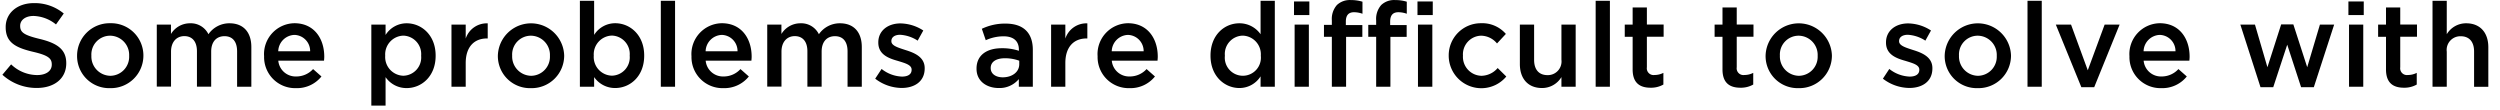
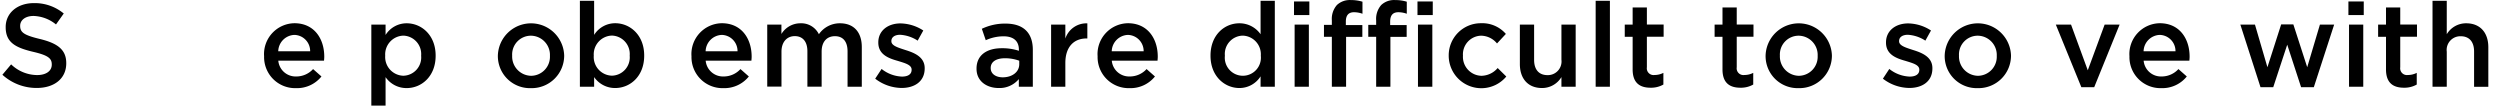
<svg xmlns="http://www.w3.org/2000/svg" width="409" height="18" viewBox="0 0 409 18">
  <g id="txt_concept13" transform="translate(0.39 0.01)">
    <rect id="長方形_13" data-name="長方形 13" width="409" height="18" transform="translate(-0.39 -0.01)" fill="none" />
    <g id="c">
      <g id="グループ_14" data-name="グループ 14">
        <path id="パス_420" data-name="パス 420" d="M0,12.22l1.43-1.7a6.192,6.192,0,0,0,4.26,1.75c1.46,0,2.39-.67,2.39-1.7v-.04c0-.96-.54-1.48-3.04-2.06C2.16,7.79.54,6.94.54,4.45V4.41C.54,2.1,2.47.5,5.15.5a7.435,7.435,0,0,1,4.89,1.7L8.77,3.99A6.1,6.1,0,0,0,5.11,2.6c-1.39,0-2.2.71-2.2,1.6v.04c0,1.04.62,1.5,3.2,2.12,2.85.69,4.34,1.71,4.34,3.95v.04c0,2.52-1.99,4.03-4.82,4.03A8.3,8.3,0,0,1,0,12.22Z" />
-         <path id="パス_421" data-name="パス 421" d="M12.22,9.15V9.11a5.317,5.317,0,0,1,5.43-5.32,5.276,5.276,0,0,1,5.42,5.28v.04a5.318,5.318,0,0,1-5.45,5.3,5.243,5.243,0,0,1-5.4-5.26Zm8.52,0V9.11a3.149,3.149,0,0,0-3.12-3.28,3.072,3.072,0,0,0-3.06,3.24v.04a3.157,3.157,0,0,0,3.1,3.28,3.112,3.112,0,0,0,3.08-3.24Z" />
-         <path id="パス_422" data-name="パス 422" d="M25.25,4.01h2.33V5.55a3.637,3.637,0,0,1,3.1-1.75,3.209,3.209,0,0,1,3.03,1.79A4.156,4.156,0,0,1,37.16,3.8c2.22,0,3.57,1.41,3.57,3.89v6.49H38.4V8.4c0-1.62-.75-2.49-2.06-2.49s-2.18.89-2.18,2.52v5.74H31.83V8.37c0-1.58-.77-2.47-2.06-2.47s-2.18.96-2.18,2.54v5.72H25.26V4.01Z" />
        <path id="パス_423" data-name="パス 423" d="M42.81,9.13V9.09a5.049,5.049,0,0,1,4.97-5.3c3.24,0,4.88,2.54,4.88,5.47,0,.21-.02.42-.04.66H45.14a2.839,2.839,0,0,0,2.93,2.58,3.7,3.7,0,0,0,2.76-1.21L52.2,12.5a5.126,5.126,0,0,1-4.16,1.91,5.075,5.075,0,0,1-5.22-5.28Zm7.54-.75A2.641,2.641,0,0,0,47.77,5.7a2.751,2.751,0,0,0-2.64,2.68h5.22Z" />
        <path id="パス_424" data-name="パス 424" d="M60.36,4.01h2.33v1.7A4.062,4.062,0,0,1,66.14,3.8c2.41,0,4.74,1.91,4.74,5.28v.04c0,3.37-2.31,5.28-4.74,5.28a4.147,4.147,0,0,1-3.45-1.79v4.66H60.36Zm8.15,5.11V9.08A3.014,3.014,0,0,0,65.6,5.82a3.07,3.07,0,0,0-2.97,3.26v.04a3.058,3.058,0,0,0,2.97,3.26A2.99,2.99,0,0,0,68.51,9.12Z" />
-         <path id="パス_425" data-name="パス 425" d="M73.47,4.01H75.8V6.3a3.623,3.623,0,0,1,3.6-2.49V6.28h-.13c-2.04,0-3.47,1.33-3.47,4.03v3.87H73.47Z" />
        <path id="パス_426" data-name="パス 426" d="M81.06,9.15V9.11a5.427,5.427,0,0,1,10.85-.04v.04a5.318,5.318,0,0,1-5.45,5.3A5.243,5.243,0,0,1,81.06,9.15Zm8.52,0V9.11a3.149,3.149,0,0,0-3.12-3.28A3.072,3.072,0,0,0,83.4,9.07v.04a3.157,3.157,0,0,0,3.1,3.28A3.112,3.112,0,0,0,89.58,9.15Z" />
        <path id="パス_427" data-name="パス 427" d="M96.81,12.6v1.58H94.48V.12h2.33V5.7a4.062,4.062,0,0,1,3.45-1.91c2.41,0,4.74,1.91,4.74,5.28v.04c0,3.37-2.31,5.28-4.74,5.28a4.147,4.147,0,0,1-3.45-1.79Zm5.82-3.49V9.07a3.014,3.014,0,0,0-2.91-3.26,3.07,3.07,0,0,0-2.97,3.26v.04a3.058,3.058,0,0,0,2.97,3.26A2.99,2.99,0,0,0,102.63,9.11Z" />
-         <path id="パス_428" data-name="パス 428" d="M107.72.12h2.33V14.18h-2.33Z" />
        <path id="パス_429" data-name="パス 429" d="M112.73,9.13V9.09a5.049,5.049,0,0,1,4.97-5.3c3.24,0,4.88,2.54,4.88,5.47,0,.21-.02.42-.04.66h-7.48a2.839,2.839,0,0,0,2.93,2.58,3.7,3.7,0,0,0,2.76-1.21l1.37,1.21a5.126,5.126,0,0,1-4.16,1.91,5.075,5.075,0,0,1-5.22-5.28Zm7.54-.75a2.641,2.641,0,0,0-2.58-2.68,2.751,2.751,0,0,0-2.64,2.68Z" />
        <path id="パス_430" data-name="パス 430" d="M125.12,4.01h2.33V5.55a3.637,3.637,0,0,1,3.1-1.75,3.209,3.209,0,0,1,3.03,1.79,4.156,4.156,0,0,1,3.45-1.79c2.22,0,3.57,1.41,3.57,3.89v6.49h-2.33V8.4c0-1.62-.75-2.49-2.06-2.49s-2.18.89-2.18,2.52v5.74H131.7V8.37c0-1.58-.77-2.47-2.06-2.47s-2.18.96-2.18,2.54v5.72h-2.33V4.01Z" />
        <path id="パス_431" data-name="パス 431" d="M142.8,12.85l1.04-1.58a5.692,5.692,0,0,0,3.33,1.25c1.04,0,1.58-.42,1.58-1.1v-.04c0-.79-1.08-1.06-2.27-1.43-1.5-.42-3.18-1.04-3.18-2.99V6.92c0-1.93,1.6-3.1,3.62-3.1a7.009,7.009,0,0,1,3.74,1.16l-.92,1.66a5.85,5.85,0,0,0-2.87-.96c-.91,0-1.43.42-1.43,1.02v.04c0,.73,1.1,1.04,2.29,1.43,1.48.46,3.16,1.14,3.16,2.97v.04c0,2.14-1.66,3.2-3.78,3.2a7.175,7.175,0,0,1-4.32-1.52Z" />
        <path id="パス_432" data-name="パス 432" d="M166.29,14.18V12.93a4.1,4.1,0,0,1-3.3,1.46c-1.93,0-3.62-1.1-3.62-3.14v-.04c0-2.25,1.75-3.33,4.12-3.33a8.581,8.581,0,0,1,2.81.42V8.11c0-1.41-.89-2.18-2.51-2.18a7.02,7.02,0,0,0-2.91.64l-.64-1.87a8.754,8.754,0,0,1,3.87-.85c3.01,0,4.47,1.58,4.47,4.3v6.03h-2.31Zm.06-4.26a6.723,6.723,0,0,0-2.33-.4c-1.46,0-2.33.6-2.33,1.58v.04c0,.96.87,1.5,1.97,1.5,1.54,0,2.7-.87,2.7-2.14V9.92Z" />
        <path id="パス_433" data-name="パス 433" d="M171.57,4.01h2.33V6.3a3.623,3.623,0,0,1,3.6-2.49V6.28h-.13c-2.04,0-3.47,1.33-3.47,4.03v3.87h-2.33Z" />
        <path id="パス_434" data-name="パス 434" d="M179.17,9.13V9.09a5.049,5.049,0,0,1,4.97-5.3c3.24,0,4.88,2.54,4.88,5.47,0,.21-.02.42-.04.66H181.5a2.839,2.839,0,0,0,2.93,2.58,3.7,3.7,0,0,0,2.76-1.21l1.37,1.21a5.126,5.126,0,0,1-4.16,1.91,5.075,5.075,0,0,1-5.22-5.28Zm7.54-.75a2.641,2.641,0,0,0-2.58-2.68,2.751,2.751,0,0,0-2.64,2.68Z" />
        <path id="パス_435" data-name="パス 435" d="M197.65,9.12V9.08c0-3.37,2.29-5.28,4.72-5.28a4.214,4.214,0,0,1,3.47,1.79V.12h2.33V14.18h-2.33v-1.7a4.071,4.071,0,0,1-3.47,1.91c-2.39,0-4.72-1.91-4.72-5.28Zm8.23,0V9.08a3.055,3.055,0,0,0-2.95-3.26A3,3,0,0,0,200,9.08v.04a2.956,2.956,0,1,0,5.88,0Z" />
        <path id="パス_436" data-name="パス 436" d="M211.31.23h2.51V2.45h-2.51Zm.1,3.78h2.33V14.18h-2.33V4.01Z" />
        <path id="パス_437" data-name="パス 437" d="M217.5,6.01h-1.29V4.06h1.29V3.33a3.441,3.441,0,0,1,.83-2.52A3.076,3.076,0,0,1,220.62,0a6.378,6.378,0,0,1,1.89.27V2.24a4.206,4.206,0,0,0-1.37-.25c-.89,0-1.35.48-1.35,1.54v.56h2.7V6.02h-2.66v8.16H217.5V6.01Zm7.25,0h-1.29V4.06h1.29V3.33a3.441,3.441,0,0,1,.83-2.52A3.058,3.058,0,0,1,227.85,0a6.42,6.42,0,0,1,1.91.27V2.24a4.206,4.206,0,0,0-1.37-.25c-.89,0-1.35.48-1.35,1.54v.56h2.7V6.02h-2.66v8.16h-2.33ZM231.51.23h2.5V2.45h-2.5Zm.08,3.78h2.35V14.18h-2.35V4.01Z" />
        <path id="パス_438" data-name="パス 438" d="M236.62,9.15V9.11a5.252,5.252,0,0,1,5.28-5.32,5.1,5.1,0,0,1,4.07,1.75L244.52,7.1a3.415,3.415,0,0,0-2.64-1.27,3.05,3.05,0,0,0-2.93,3.24v.04a3.1,3.1,0,0,0,3.04,3.28,3.578,3.578,0,0,0,2.64-1.27l1.41,1.39a5.331,5.331,0,0,1-9.42-3.35Z" />
        <path id="パス_439" data-name="パス 439" d="M248.26,10.48V4.01h2.33V9.79c0,1.58.79,2.49,2.18,2.49a2.237,2.237,0,0,0,2.29-2.52V4.01h2.33V14.18h-2.33V12.6a3.674,3.674,0,0,1-3.18,1.79c-2.29,0-3.62-1.54-3.62-3.91Z" />
        <path id="パス_440" data-name="パス 440" d="M260.66.12h2.33V14.18h-2.33Z" />
        <path id="パス_441" data-name="パス 441" d="M266.71,11.37V6.01h-1.29v-2h1.29V1.21h2.33V4h2.74V6h-2.74v4.99a1.105,1.105,0,0,0,1.25,1.27,3.2,3.2,0,0,0,1.45-.35v1.91a4.054,4.054,0,0,1-2.1.52c-1.72,0-2.93-.75-2.93-2.99Z" />
        <path id="パス_442" data-name="パス 442" d="M281.41,11.37V6.01h-1.29v-2h1.29V1.21h2.33V4h2.74V6h-2.74v4.99a1.105,1.105,0,0,0,1.25,1.27,3.2,3.2,0,0,0,1.45-.35v1.91a4.054,4.054,0,0,1-2.1.52c-1.72,0-2.93-.75-2.93-2.99Z" />
        <path id="パス_443" data-name="パス 443" d="M288.46,9.15V9.11a5.427,5.427,0,0,1,10.85-.04v.04a5.318,5.318,0,0,1-5.45,5.3A5.243,5.243,0,0,1,288.46,9.15Zm8.52,0V9.11a3.149,3.149,0,0,0-3.12-3.28,3.072,3.072,0,0,0-3.06,3.24v.04a3.157,3.157,0,0,0,3.1,3.28A3.112,3.112,0,0,0,296.98,9.15Z" />
        <path id="パス_444" data-name="パス 444" d="M307.66,12.85l1.04-1.58a5.692,5.692,0,0,0,3.33,1.25c1.04,0,1.58-.42,1.58-1.1v-.04c0-.79-1.08-1.06-2.27-1.43-1.5-.42-3.18-1.04-3.18-2.99V6.92c0-1.93,1.6-3.1,3.62-3.1a7.009,7.009,0,0,1,3.74,1.16l-.92,1.66a5.85,5.85,0,0,0-2.87-.96c-.91,0-1.43.42-1.43,1.02v.04c0,.73,1.1,1.04,2.29,1.43,1.48.46,3.16,1.14,3.16,2.97v.04c0,2.14-1.66,3.2-3.78,3.2a7.175,7.175,0,0,1-4.32-1.52Z" />
        <path id="パス_445" data-name="パス 445" d="M317.76,9.15V9.11a5.427,5.427,0,0,1,10.85-.04v.04a5.318,5.318,0,0,1-5.45,5.3A5.243,5.243,0,0,1,317.76,9.15Zm8.52,0V9.11a3.149,3.149,0,0,0-3.12-3.28,3.072,3.072,0,0,0-3.06,3.24v.04a3.157,3.157,0,0,0,3.1,3.28A3.112,3.112,0,0,0,326.28,9.15Z" />
-         <path id="パス_446" data-name="パス 446" d="M331.31.12h2.33V14.18h-2.33Z" />
        <path id="パス_447" data-name="パス 447" d="M335.92,4.01h2.51l2.74,7.48,2.76-7.48h2.45l-4.16,10.25h-2.1L335.94,4.01Z" />
        <path id="パス_448" data-name="パス 448" d="M347.98,9.13V9.09a5.049,5.049,0,0,1,4.97-5.3c3.24,0,4.88,2.54,4.88,5.47,0,.21-.02.42-.04.66h-7.48a2.839,2.839,0,0,0,2.93,2.58A3.7,3.7,0,0,0,356,11.29l1.37,1.21a5.126,5.126,0,0,1-4.16,1.91,5.075,5.075,0,0,1-5.22-5.28Zm7.54-.75a2.641,2.641,0,0,0-2.58-2.68,2.751,2.751,0,0,0-2.64,2.68Z" />
        <path id="パス_449" data-name="パス 449" d="M366.13,4.01h2.39l2.04,6.98,2.25-7.01h1.99l2.27,7.01,2.08-6.98h2.33l-3.33,10.25h-2.08L373.8,7.3l-2.29,6.96h-2.08l-3.3-10.25Z" />
        <path id="パス_450" data-name="パス 450" d="M383.81.23h2.51V2.45h-2.51Zm.1,3.78h2.33V14.18h-2.33V4.01Z" />
        <path id="パス_451" data-name="パス 451" d="M389.96,11.37V6.01h-1.29v-2h1.29V1.21h2.33V4h2.74V6h-2.74v4.99a1.105,1.105,0,0,0,1.25,1.27,3.2,3.2,0,0,0,1.45-.35v1.91a4.054,4.054,0,0,1-2.1.52c-1.72,0-2.93-.75-2.93-2.99Z" />
        <path id="パス_452" data-name="パス 452" d="M397.57.12h2.33V5.59a3.674,3.674,0,0,1,3.18-1.79c2.29,0,3.62,1.54,3.62,3.91v6.48h-2.33V8.41c0-1.58-.79-2.49-2.18-2.49a2.237,2.237,0,0,0-2.29,2.52v5.74h-2.33Z" />
      </g>
    </g>
  </g>
</svg>